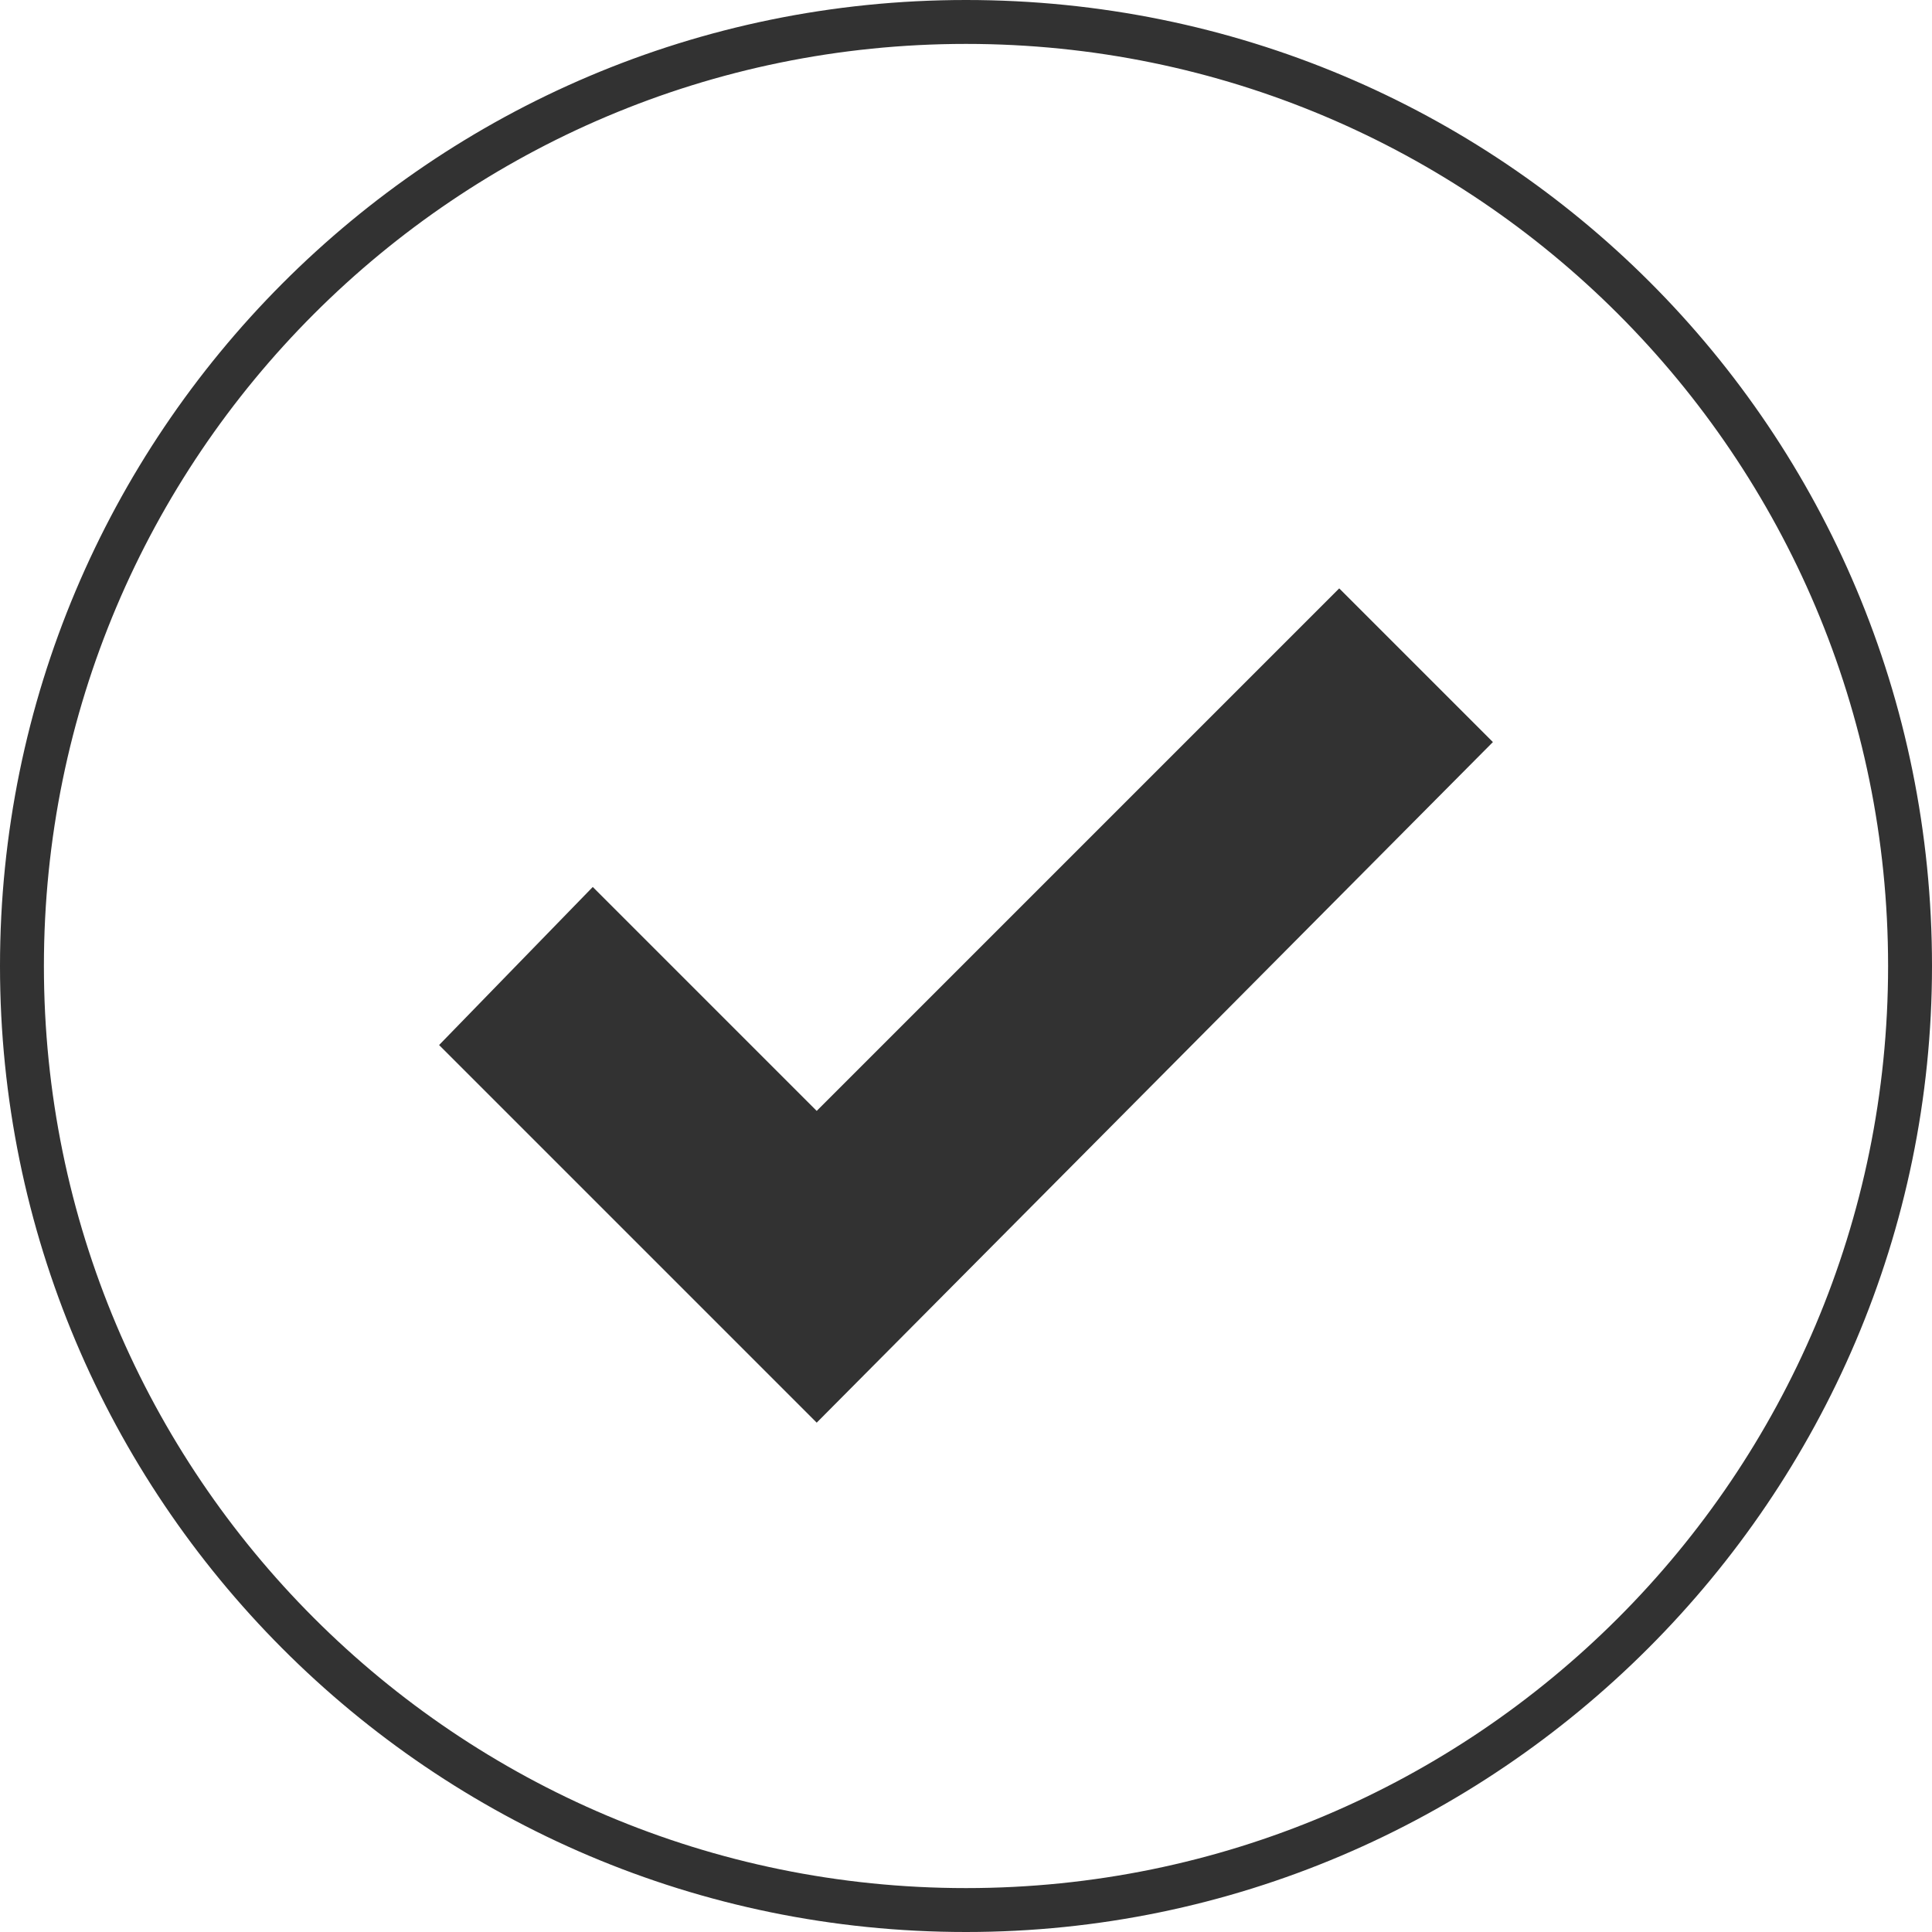
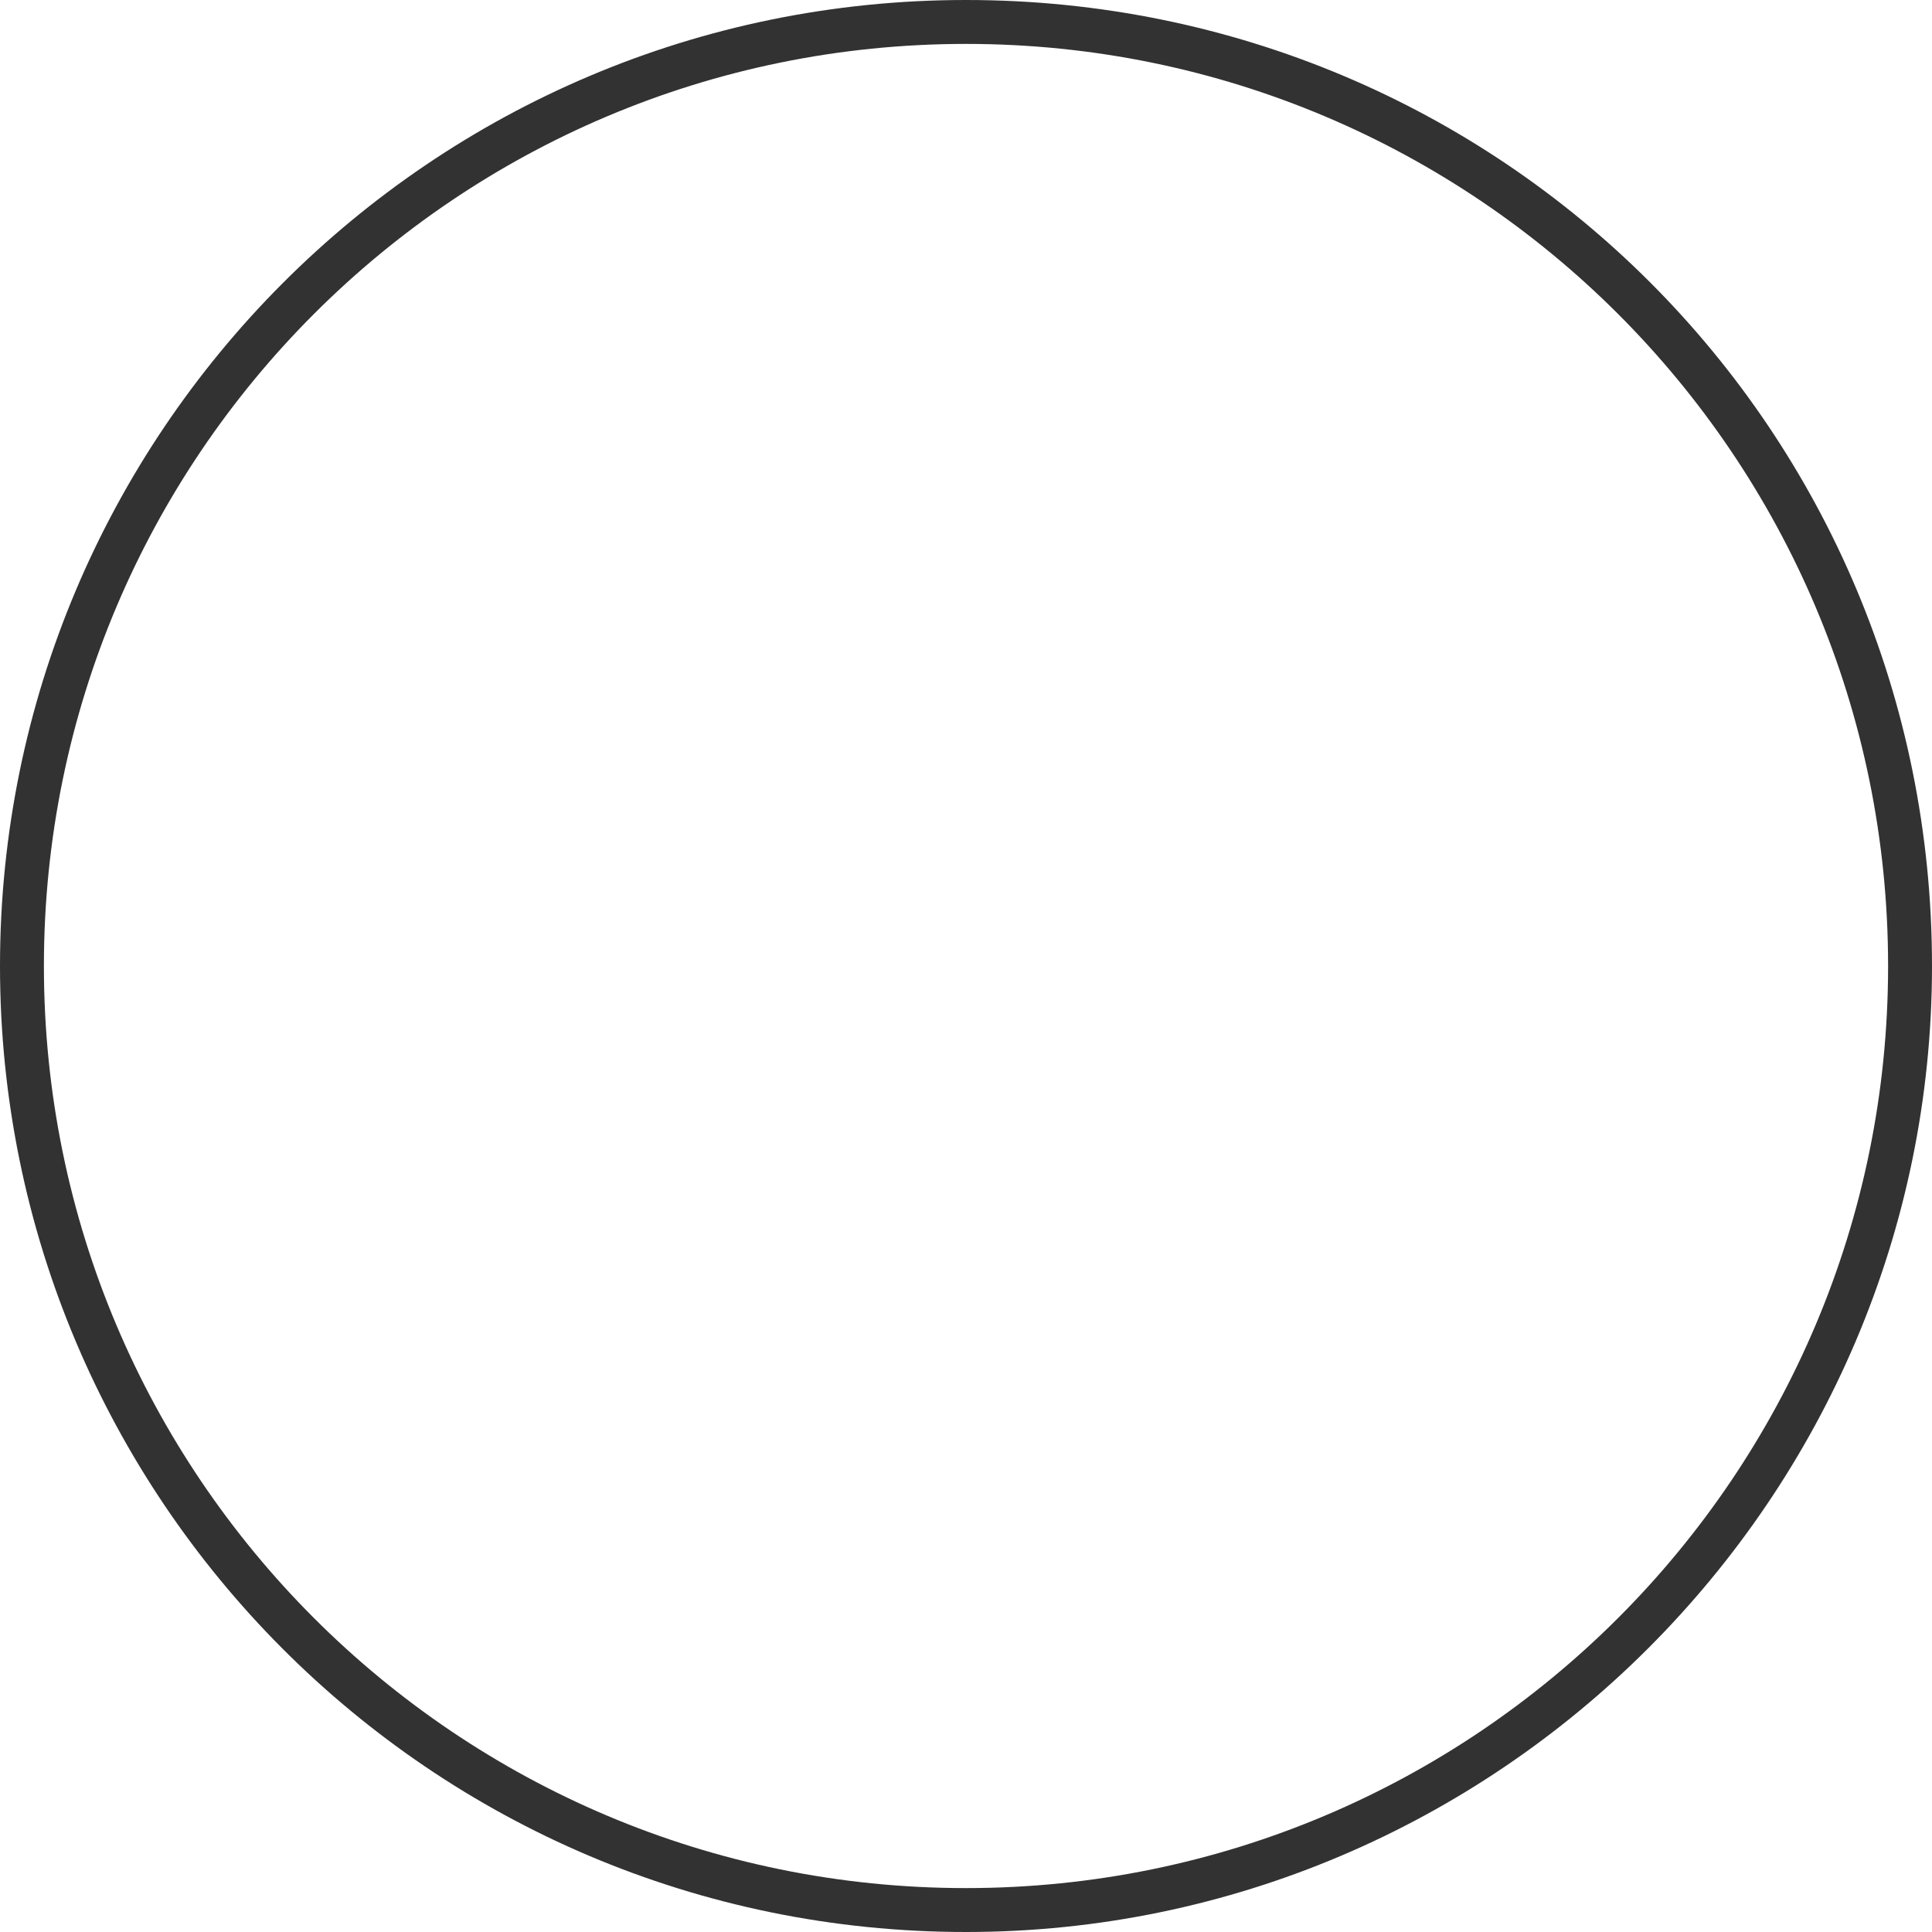
<svg xmlns="http://www.w3.org/2000/svg" version="1.1" id="Layer_1" x="0px" y="0px" viewBox="0 0 44 44" enable-background="new 0 0 44 44" xml:space="preserve">
  <title>check-circle-reverse</title>
-   <path fill="#323232" d="M22,44C9.8,44,0,34.1,0,22S9.8,0,22,0s22,9.8,22,22C44,34.1,34.1,44,22,44z M22,1C10.4,1,1,10.4,1,22 s9.4,21,21,21s21-9.4,21-21C43,10.4,33.6,1,22,1z" />
-   <polygon fill="#323232" points="18.6,32.4 10,23.8 13.5,20.2 18.6,25.3 30.5,13.4 34,16.9 " />
+   <path fill="#323232" d="M22,44C9.8,44,0,34.1,0,22S9.8,0,22,0s22,9.8,22,22C44,34.1,34.1,44,22,44z M22,1C10.4,1,1,10.4,1,22 s9.4,21,21,21s21-9.4,21-21C43,10.4,33.6,1,22,1" />
</svg>